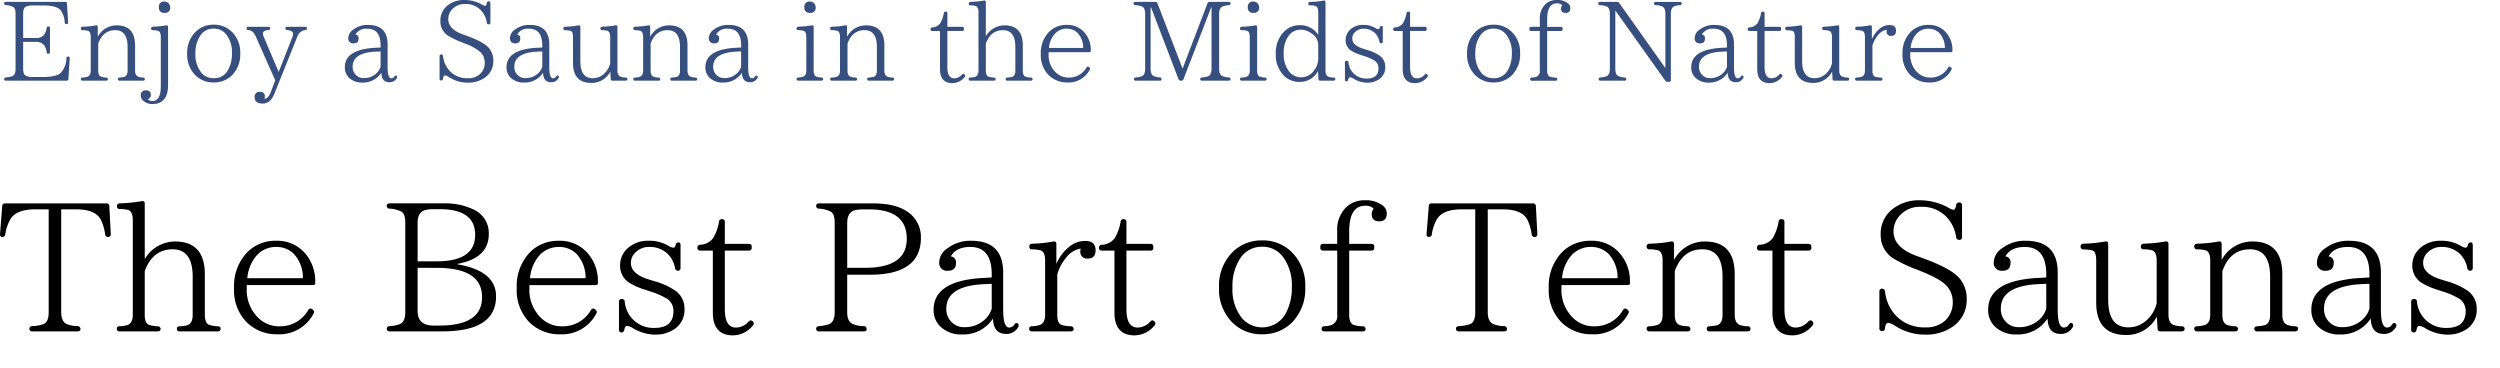
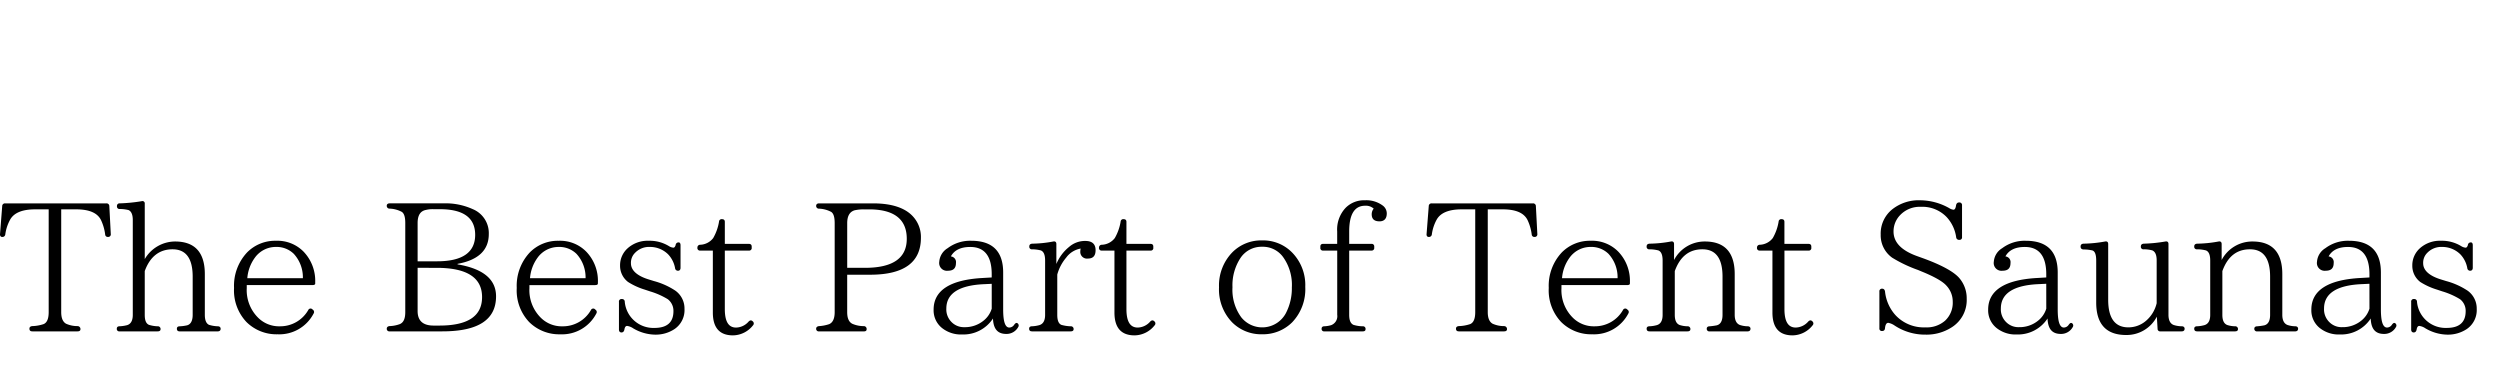
<svg xmlns="http://www.w3.org/2000/svg" width="537" height="79">
  <defs>
    <clipPath id="a">
      <path fill="none" stroke="#707070" d="M-5673-21887h537v79h-537z" data-name="長方形 11010" />
    </clipPath>
  </defs>
  <g clip-path="url(#a)" data-name="マスクグループ 2135" transform="translate(5673 21887)">
    <g data-name="グループ 36234">
-       <path fill="#374f7e" d="M-5658.331-21874.856a.355.355 0 0 0-.408.36 4.65 4.65 0 0 1-1.268 3.192c-.624.552-1.9.84-3.792.84h-2.116a2.76 2.76 0 0 1-1.632-.336c-.312-.192-.48-.7-.48-1.464v-5.736h2.544a2.24 2.24 0 0 1 2.04.792 3.5 3.5 0 0 1 .456 1.392q.036.36.36.36c.24 0 .36-.12.36-.384v-5.092c0-.264-.1-.384-.336-.384a.347.347 0 0 0-.384.36 3.3 3.3 0 0 1-.552 1.464 2.36 2.36 0 0 1-1.944.648h-2.544v-5.184c0-.84.192-1.344.552-1.536a3.5 3.5 0 0 1 1.56-.264h2.108c1.968 0 3.264.336 3.84 1.032a4.85 4.85 0 0 1 .864 2.616q.036.36.36.36a.343.343 0 0 0 .384-.384l-.26-4.028a.347.347 0 0 0-.384-.36h-12.72c-.24 0-.384.12-.384.312a.36.36 0 0 0 .36.384 3.7 3.7 0 0 1 1.632.432c.312.216.456.7.456 1.44v11.808c0 .84-.216 1.368-.672 1.56a5 5 0 0 1-1.416.288c-.216.024-.36.144-.36.336a.336.336 0 0 0 .384.36h13.008a.366.366 0 0 0 .408-.36l.288-4.44c.024-.24-.096-.384-.312-.384m16.44 4.848c0-.216-.144-.336-.384-.336a3.4 3.4 0 0 1-1.008-.168c-.456-.168-.7-.624-.7-1.344v-5.376c0-2.88-1.32-4.32-3.936-4.32a4.57 4.57 0 0 0-4.08 2.448v-2.112c0-.264-.144-.384-.408-.336a16.6 16.6 0 0 1-2.832.288c-.264.024-.384.144-.384.36a.333.333 0 0 0 .384.384 4.8 4.8 0 0 1 1.152.144c.384.144.576.576.576 1.344v7.176q0 1.152-.792 1.368a4.3 4.3 0 0 1-.936.144c-.264 0-.384.12-.384.312 0 .24.12.36.384.36h5.016c.24 0 .384-.1.384-.288a.353.353 0 0 0-.384-.384 3.5 3.5 0 0 1-1.032-.168c-.432-.168-.648-.6-.648-1.344v-5.784c.7-1.92 1.9-2.88 3.648-2.88 1.776 0 2.664 1.2 2.664 3.624v5.04c0 .792-.264 1.272-.792 1.392a9 9 0 0 1-.912.12c-.24 0-.384.12-.384.312a.336.336 0 0 0 .384.36h5.016c.244 0 .388-.12.388-.336m4.992-11.208c0-.264-.144-.384-.408-.336a18 18 0 0 1-2.856.288c-.264.024-.384.144-.384.36a.343.343 0 0 0 .384.384 4.8 4.8 0 0 1 1.128.144c.384.144.576.576.576 1.344v10.512c0 2.136-.6 3.216-1.8 3.216a1.21 1.21 0 0 1-.984-.408.856.856 0 0 0 .648-.888c0-.672-.336-.984-1.032-.984a1 1 0 0 0-1.128 1.152 1.52 1.52 0 0 0 .648 1.176 2.8 2.8 0 0 0 1.848.6c2.232 0 3.36-1.368 3.36-4.08Zm-.768-5.448a1.075 1.075 0 0 0-1.2 1.224 1.057 1.057 0 0 0 1.2 1.2 1.065 1.065 0 0 0 1.224-1.2 1.22 1.22 0 0 0-.36-.864 1.18 1.18 0 0 0-.864-.36m10.56 5.808a3.3 3.3 0 0 1 2.784 1.368 6.32 6.32 0 0 1 1.152 4.008 7.1 7.1 0 0 1-.792 3.408 3.32 3.32 0 0 1-3.144 1.872 3.3 3.3 0 0 1-2.76-1.344 6.17 6.17 0 0 1-1.152-3.96 6.57 6.57 0 0 1 1.056-3.864 3.34 3.34 0 0 1 2.856-1.488m0-.84a5.36 5.36 0 0 0-3.936 1.584 6.28 6.28 0 0 0-1.752 4.608 6.25 6.25 0 0 0 1.728 4.632 5.4 5.4 0 0 0 3.96 1.584 5.47 5.47 0 0 0 3.984-1.584 6.32 6.32 0 0 0 1.728-4.68 6.13 6.13 0 0 0-1.728-4.536 5.36 5.36 0 0 0-3.984-1.608m20.04.768c0-.192-.12-.312-.384-.312h-3.864c-.24 0-.384.1-.384.312a.38.38 0 0 0 .384.384c.84.072 1.272.36 1.272.864a1.8 1.8 0 0 1-.168.672l-2.928 7.464-3.192-7.512a2 2 0 0 1-.192-.72c0-.432.384-.7 1.176-.768.264-.024.384-.144.384-.336 0-.24-.12-.36-.384-.36h-4.32c-.264 0-.384.1-.384.312a.36.36 0 0 0 .36.384 1.6 1.6 0 0 1 .888.312 3.3 3.3 0 0 1 .84 1.3l4.08 9.168-.936 2.52c-.36.936-.816 1.44-1.368 1.464l.048-.216a.7.7 0 0 0 .024-.24.906.906 0 0 0-1.032-1.036 1.018 1.018 0 0 0-1.152 1.152q0 1.368 1.728 1.368c1.1 0 1.944-.7 2.5-2.088l4.964-12.36a2.07 2.07 0 0 1 1.68-1.344.347.347 0 0 0 .36-.388Zm15.816 8.256a3.24 3.24 0 0 1-1.08 1.584 3.87 3.87 0 0 1-2.52.864 2.28 2.28 0 0 1-1.7-.672 2.35 2.35 0 0 1-.7-1.8c0-1.968 1.656-3.072 4.992-3.216l1.008-.048Zm3.432 1.94c-.168-.12-.288-.048-.456.168a.8.8 0 0 1-.648.384c-.552 0-.816-.792-.816-2.4v-4.868c0-2.808-1.416-4.2-4.224-4.2a4.94 4.94 0 0 0-3.12.984 2.28 2.28 0 0 0-1.1 1.8 1.026 1.026 0 0 0 1.152 1.176c.72 0 1.056-.336 1.056-1.032a.755.755 0 0 0-.672-.864 2.66 2.66 0 0 1 2.564-1.248c1.872 0 2.832 1.2 2.832 3.6v.432l-1.224.068c-4.3.24-6.456 1.656-6.456 4.176a2.99 2.99 0 0 0 1.124 2.452 4 4 0 0 0 2.64.84 4.67 4.67 0 0 0 4.08-2.112c.052 1.392.628 2.044 1.756 2.044a1.75 1.75 0 0 0 1.584-.916.36.36 0 0 0-.072-.484m19.8-11.04a.318.318 0 0 0 .36-.36v-4.2a.343.343 0 0 0-.384-.384c-.24 0-.36.144-.408.384-.048.384-.168.576-.336.576a1.3 1.3 0 0 1-.576-.216 7.9 7.9 0 0 0-3.816-1.032 5.63 5.63 0 0 0-3.648 1.152 4.1 4.1 0 0 0-1.58 3.388 3.64 3.64 0 0 0 1.512 3.048 18 18 0 0 0 3.428 1.632l.456.192a9.8 9.8 0 0 1 3.264 1.848 3.08 3.08 0 0 1 .864 2.136 3.24 3.24 0 0 1-1.008 2.52 3.66 3.66 0 0 1-2.592.888 5.1 5.1 0 0 1-3.984-1.632 5.5 5.5 0 0 1-1.368-3.12c-.048-.24-.168-.36-.384-.36a.336.336 0 0 0-.36.384v4.848a.318.318 0 0 0 .36.36c.24 0 .36-.12.384-.384.048-.456.192-.7.432-.7a2.2 2.2 0 0 1 .84.36 7.3 7.3 0 0 0 4.08 1.2 6.13 6.13 0 0 0 3.456-.96 4.25 4.25 0 0 0 1.992-3.768 4.1 4.1 0 0 0-1.032-2.808c-.744-.816-2.352-1.7-4.9-2.616l-.6-.216c-2.084-.74-3.14-1.82-3.14-3.26a3.07 3.07 0 0 1 .84-2.136 3.56 3.56 0 0 1 2.76-1.124 4.45 4.45 0 0 1 3.432 1.368 4.93 4.93 0 0 1 1.248 2.664.377.377 0 0 0 .408.332Zm11.5 9.1a3.24 3.24 0 0 1-1.08 1.584 3.87 3.87 0 0 1-2.52.864 2.28 2.28 0 0 1-1.7-.672 2.35 2.35 0 0 1-.7-1.8c0-1.968 1.656-3.072 4.992-3.216l1.008-.048Zm3.428 1.94c-.168-.12-.288-.048-.456.168a.8.8 0 0 1-.648.384c-.552 0-.816-.792-.816-2.4v-4.868c0-2.808-1.416-4.2-4.224-4.2a4.94 4.94 0 0 0-3.12.984 2.28 2.28 0 0 0-1.1 1.8 1.026 1.026 0 0 0 1.148 1.176c.72 0 1.056-.336 1.056-1.032a.755.755 0 0 0-.672-.864 2.66 2.66 0 0 1 2.568-1.248c1.872 0 2.832 1.2 2.832 3.6v.432l-1.224.068c-4.3.24-6.456 1.656-6.456 4.176a2.99 2.99 0 0 0 1.128 2.448 4 4 0 0 0 2.64.84 4.67 4.67 0 0 0 4.08-2.112c.048 1.396.624 2.048 1.748 2.048a1.75 1.75 0 0 0 1.584-.912.36.36 0 0 0-.068-.488m14.856.72c0-.216-.144-.336-.384-.336a3.6 3.6 0 0 1-1.056-.168c-.456-.168-.7-.624-.7-1.344v-9.36c0-.264-.144-.384-.408-.336a19.5 19.5 0 0 1-2.856.288c-.264.024-.384.144-.384.36a.333.333 0 0 0 .384.384 4.2 4.2 0 0 1 1.128.144c.384.168.576.6.576 1.32v5.668a4.37 4.37 0 0 1-1.44 2.352 3.55 3.55 0 0 1-2.3.84c-1.776 0-2.664-1.224-2.664-3.648v-7.368c0-.264-.144-.384-.408-.336a17 17 0 0 1-2.856.288c-.264.024-.384.144-.384.384s.12.36.384.384a5.2 5.2 0 0 1 1.152.12c.36.1.528.552.528 1.344v5.544c0 2.856 1.32 4.3 3.96 4.3a4.5 4.5 0 0 0 4.056-2.428l.1 1.584a.336.336 0 0 0 .384.36h2.808c.236 0 .38-.12.38-.336Zm15 0c0-.216-.144-.336-.384-.336a3.4 3.4 0 0 1-1.008-.168c-.456-.168-.7-.624-.7-1.344v-5.372c0-2.88-1.32-4.32-3.936-4.32a4.57 4.57 0 0 0-4.08 2.448v-2.112c0-.264-.144-.384-.408-.336a16.6 16.6 0 0 1-2.832.288c-.264.024-.384.144-.384.36a.333.333 0 0 0 .384.384 4.8 4.8 0 0 1 1.152.144c.384.144.576.576.576 1.344v7.176q0 1.152-.792 1.368a4.3 4.3 0 0 1-.936.144c-.264 0-.384.12-.384.312 0 .24.12.36.384.36h5.016c.24 0 .384-.1.384-.288a.353.353 0 0 0-.384-.384 3.5 3.5 0 0 1-1.032-.168c-.432-.168-.648-.6-.648-1.344v-5.784c.7-1.92 1.9-2.88 3.648-2.88 1.776 0 2.664 1.2 2.664 3.624v5.04c0 .792-.264 1.272-.792 1.392a9 9 0 0 1-.912.12c-.24 0-.384.12-.384.312a.336.336 0 0 0 .384.36h5.016c.244 0 .388-.12.388-.336Zm9.428-2.66a3.24 3.24 0 0 1-1.08 1.584 3.87 3.87 0 0 1-2.52.864 2.28 2.28 0 0 1-1.7-.672 2.35 2.35 0 0 1-.7-1.8c0-1.968 1.656-3.072 4.992-3.216l1.008-.048Zm3.436 1.94c-.168-.12-.288-.048-.456.168a.8.8 0 0 1-.648.384c-.552 0-.816-.792-.816-2.4v-4.868c0-2.808-1.416-4.2-4.224-4.2a4.94 4.94 0 0 0-3.12.984 2.28 2.28 0 0 0-1.1 1.8 1.026 1.026 0 0 0 1.152 1.176c.72 0 1.056-.336 1.056-1.032a.755.755 0 0 0-.672-.864 2.66 2.66 0 0 1 2.568-1.248c1.872 0 2.832 1.2 2.832 3.6v.432l-1.228.068c-4.3.24-6.456 1.656-6.456 4.176a2.99 2.99 0 0 0 1.128 2.448 4 4 0 0 0 2.64.84 4.67 4.67 0 0 0 4.08-2.112c.048 1.396.628 2.048 1.752 2.048a1.75 1.75 0 0 0 1.584-.912.36.36 0 0 0-.072-.488m14.184.72c0-.216-.12-.336-.384-.336a4.2 4.2 0 0 1-1.1-.192c-.36-.168-.552-.6-.552-1.32v-9.36c0-.264-.144-.384-.408-.336a18 18 0 0 1-2.88.288c-.264.024-.384.144-.384.36a.333.333 0 0 0 .384.384 4.4 4.4 0 0 1 1.128.144c.384.144.576.576.576 1.344v7.176q0 1.152-.792 1.368a5 5 0 0 1-.912.144c-.264 0-.384.12-.384.312 0 .24.12.36.384.36h4.944c.26.004.38-.116.38-.332Zm-2.832-16.656a1.075 1.075 0 0 0-1.2 1.224 1.057 1.057 0 0 0 1.2 1.2 1.065 1.065 0 0 0 1.224-1.2 1.22 1.22 0 0 0-.36-.864 1.18 1.18 0 0 0-.864-.356Zm18.072 16.66c0-.216-.144-.336-.384-.336a3.4 3.4 0 0 1-1.008-.168c-.456-.168-.7-.624-.7-1.344v-5.376c0-2.88-1.32-4.32-3.936-4.32a4.57 4.57 0 0 0-4.08 2.448v-2.112c0-.264-.144-.384-.408-.336a16.6 16.6 0 0 1-2.832.288c-.264.024-.384.144-.384.36a.333.333 0 0 0 .384.384 4.8 4.8 0 0 1 1.152.144c.384.144.576.576.576 1.344v7.176q0 1.152-.792 1.368a4.3 4.3 0 0 1-.936.144c-.264 0-.384.12-.384.312 0 .24.12.36.384.36h5.016c.24 0 .384-.1.384-.288a.353.353 0 0 0-.384-.384 3.5 3.5 0 0 1-1.028-.168c-.432-.168-.648-.6-.648-1.344v-5.784c.7-1.92 1.9-2.88 3.648-2.88 1.776 0 2.664 1.2 2.664 3.624v5.04c0 .792-.264 1.272-.792 1.392a9 9 0 0 1-.912.12c-.24 0-.384.12-.384.312a.336.336 0 0 0 .384.36h5.016c.24 0 .384-.12.384-.336m15.14-.984c-.192-.192-.36-.168-.552.024a2.26 2.26 0 0 1-1.656.792c-1.008 0-1.488-.816-1.488-2.448v-7.728h3.168a.333.333 0 0 0 .384-.384v-.144c0-.24-.12-.36-.384-.36h-3.168v-2.9c0-.24-.12-.36-.384-.36a.34.34 0 0 0-.384.336 6.5 6.5 0 0 1-.768 2.16 2.26 2.26 0 0 1-1.728.888.36.36 0 0 0-.36.384.333.333 0 0 0 .384.384h1.656v8.184q0 3.024 2.664 3.024a3.42 3.42 0 0 0 2.64-1.32.355.355 0 0 0-.024-.532m14.6.984c0-.216-.144-.336-.384-.336a4.4 4.4 0 0 1-1.156-.188c-.36-.168-.552-.6-.552-1.32v-5.38c0-2.88-1.32-4.32-3.936-4.32a4.67 4.67 0 0 0-4.008 2.328v-7.32a.31.31 0 0 0-.408-.336 22 22 0 0 1-2.9.288.328.328 0 0 0-.36.36.333.333 0 0 0 .384.384 4.8 4.8 0 0 1 1.152.144c.36.168.552.6.552 1.32v12.528c0 .768-.264 1.224-.768 1.368a4.8 4.8 0 0 1-.984.144c-.24 0-.36.12-.36.312a.318.318 0 0 0 .36.36h5.04c.24 0 .384-.1.384-.288a.353.353 0 0 0-.384-.384 4.2 4.2 0 0 1-1.152-.192c-.384-.168-.552-.6-.552-1.32v-5.784c.7-1.92 1.944-2.88 3.672-2.88 1.776 0 2.664 1.2 2.664 3.624v5.04c0 .792-.264 1.272-.768 1.392a5.5 5.5 0 0 1-.936.12c-.264 0-.384.12-.384.312 0 .24.12.36.384.36h5.016c.236 0 .384-.12.384-.336m3.528-6.7a5.3 5.3 0 0 1 .984-2.688 3.4 3.4 0 0 1 2.784-1.44 3.24 3.24 0 0 1 2.376.912 4.6 4.6 0 0 1 1.2 3.216Zm8.976.48a5.57 5.57 0 0 0-1.536-3.984 4.84 4.84 0 0 0-3.648-1.44 5.2 5.2 0 0 0-3.82 1.54 6.44 6.44 0 0 0-1.728 4.7 6.08 6.08 0 0 0 1.628 4.492 5.63 5.63 0 0 0 4.132 1.632 5.1 5.1 0 0 0 4.752-2.736.365.365 0 0 0-.12-.528l-.048-.048a.33.33 0 0 0-.528.1 4.27 4.27 0 0 1-3.768 2.16 3.91 3.91 0 0 1-2.928-1.2 5.12 5.12 0 0 1-1.44-3.84v-.412h8.664c.264 0 .384-.072.384-.216Zm30.02 6.22q0-.324-.36-.36a4.1 4.1 0 0 1-1.464-.312c-.408-.216-.624-.744-.624-1.584v-11.712c0-.864.24-1.392.72-1.608a4.3 4.3 0 0 1 1.368-.312c.24-.024.36-.12.36-.312a.336.336 0 0 0-.36-.384h-4.152a.44.44 0 0 0-.432.288l-5.352 14.04-5.4-14.04a.42.42 0 0 0-.432-.288h-4.32c-.264 0-.384.12-.384.312a.347.347 0 0 0 .36.384 4.9 4.9 0 0 1 1.512.312c.408.216.624.768.624 1.632v11.712c0 .864-.216 1.392-.7 1.608a4 4 0 0 1-1.344.264c-.24.024-.36.144-.36.336 0 .24.12.36.384.36h5.16c.264 0 .384-.1.384-.288a.366.366 0 0 0-.36-.408 3.5 3.5 0 0 1-1.368-.312c-.408-.216-.624-.744-.624-1.56v-13.152h.1l5.9 15.432a.46.46 0 0 0 .432.288h.192a.42.42 0 0 0 .432-.288l5.952-15.456h.072v13.152c0 .888-.216 1.44-.7 1.632a5.2 5.2 0 0 1-1.368.264c-.216.024-.36.144-.36.336a.336.336 0 0 0 .384.36h5.76c.244 0 .368-.12.368-.336m7.752 0c0-.216-.12-.336-.384-.336a4.2 4.2 0 0 1-1.1-.192c-.36-.168-.552-.6-.552-1.32v-9.36c0-.264-.144-.384-.408-.336a18 18 0 0 1-2.88.288c-.264.024-.384.144-.384.36a.333.333 0 0 0 .384.384 4.4 4.4 0 0 1 1.128.144c.384.144.576.576.576 1.344v7.176q0 1.152-.792 1.368a5 5 0 0 1-.912.144c-.264 0-.384.12-.384.312 0 .24.12.36.384.36h4.944c.26 0 .38-.12.38-.336m-2.832-16.656a1.075 1.075 0 0 0-1.2 1.224 1.057 1.057 0 0 0 1.2 1.2 1.065 1.065 0 0 0 1.224-1.2 1.22 1.22 0 0 0-.36-.864 1.18 1.18 0 0 0-.864-.36m13.92 12.36a4.1 4.1 0 0 1-.84 2.352 3.37 3.37 0 0 1-2.832 1.56 3.22 3.22 0 0 1-2.616-1.3 6.1 6.1 0 0 1-1.128-3.84 6.25 6.25 0 0 1 .984-3.672 3.14 3.14 0 0 1 2.664-1.416 3.73 3.73 0 0 1 2.3.792 2.94 2.94 0 0 1 1.464 2.352Zm3.672 4.3c0-.216-.144-.336-.384-.336a3.8 3.8 0 0 1-1.08-.168q-.648-.252-.648-1.368v-14.64c0-.288-.144-.408-.408-.36a18.6 18.6 0 0 1-2.9.288.347.347 0 0 0-.384.36.343.343 0 0 0 .384.384 3.8 3.8 0 0 1 1.2.144c.36.168.552.6.552 1.344v4.848a4.63 4.63 0 0 0-3.984-2.088 4.74 4.74 0 0 0-3.408 1.44 6.38 6.38 0 0 0-1.728 4.7 6.36 6.36 0 0 0 1.68 4.656 4.63 4.63 0 0 0 3.428 1.392 4.38 4.38 0 0 0 3.96-2.328l.1 1.7a.336.336 0 0 0 .384.36h2.856c.236.004.38-.116.38-.332Zm9.864-7.684c.216 0 .336-.144.336-.384v-2.976c0-.264-.1-.384-.24-.384a.38.38 0 0 0-.408.36c-.072.216-.168.336-.288.336a1.25 1.25 0 0 1-.576-.192 4.86 4.86 0 0 0-2.688-.72 3.95 3.95 0 0 0-2.808 1.008 3.02 3.02 0 0 0-.984 2.256 2.68 2.68 0 0 0 1.056 2.184 9 9 0 0 0 2.208 1.008l.72.24a9.8 9.8 0 0 1 2.328 1.032 1.93 1.93 0 0 1 .744 1.588c0 1.464-.84 2.208-2.5 2.208a3.84 3.84 0 0 1-2.928-1.2 3.86 3.86 0 0 1-1.008-2.256.347.347 0 0 0-.384-.36.333.333 0 0 0-.384.384v3.644c0 .24.12.384.336.384s.336-.144.384-.384c.048-.312.168-.48.36-.48a1.9 1.9 0 0 1 .792.312 5.85 5.85 0 0 0 2.88.84 4.5 4.5 0 0 0 2.568-.72 3.03 3.03 0 0 0 1.344-2.688 2.89 2.89 0 0 0-1.2-2.4 9.7 9.7 0 0 0-2.832-1.272l-.624-.192c-1.608-.48-2.424-1.224-2.424-2.16a1.83 1.83 0 0 1 .552-1.392 2.55 2.55 0 0 1 1.944-.768 3.4 3.4 0 0 1 2.424.984 3.56 3.56 0 0 1 .912 1.824.37.37 0 0 0 .388.336m9.888 6.7c-.192-.192-.36-.168-.552.024a2.26 2.26 0 0 1-1.656.792c-1.008 0-1.488-.816-1.488-2.448v-7.732h3.168a.333.333 0 0 0 .384-.384v-.144c0-.24-.12-.36-.384-.36h-3.168v-2.9c0-.24-.12-.36-.384-.36a.34.34 0 0 0-.384.336 6.5 6.5 0 0 1-.768 2.16 2.26 2.26 0 0 1-1.728.888.36.36 0 0 0-.36.384.333.333 0 0 0 .384.384h1.656v8.184q0 3.024 2.664 3.024a3.42 3.42 0 0 0 2.64-1.32.355.355 0 0 0-.024-.532Zm14.232-9.864a3.3 3.3 0 0 1 2.784 1.368 6.32 6.32 0 0 1 1.152 4.008 7.1 7.1 0 0 1-.792 3.408 3.32 3.32 0 0 1-3.144 1.868 3.3 3.3 0 0 1-2.76-1.344 6.17 6.17 0 0 1-1.152-3.96 6.57 6.57 0 0 1 1.056-3.864 3.34 3.34 0 0 1 2.856-1.488Zm0-.84a5.36 5.36 0 0 0-3.936 1.584 6.28 6.28 0 0 0-1.752 4.608 6.25 6.25 0 0 0 1.728 4.628 5.4 5.4 0 0 0 3.96 1.584 5.47 5.47 0 0 0 3.98-1.584 6.32 6.32 0 0 0 1.728-4.68 6.13 6.13 0 0 0-1.728-4.536 5.36 5.36 0 0 0-3.98-1.608Zm8.088.456c-.264 0-.384.12-.384.36v.144a.333.333 0 0 0 .384.384h1.848v8.5a1.26 1.26 0 0 1-.816 1.368 3.8 3.8 0 0 1-.888.144c-.24 0-.36.12-.36.312a.318.318 0 0 0 .36.36h5.088q.36 0 .36-.288a.336.336 0 0 0-.36-.384 4.4 4.4 0 0 1-1.248-.192c-.384-.192-.552-.624-.552-1.32v-8.5h2.928a.343.343 0 0 0 .384-.384v-.144a.336.336 0 0 0-.384-.36h-2.928v-1.636c0-2.256.7-3.408 2.112-3.408a1.56 1.56 0 0 1 1.128.384 1.17 1.17 0 0 0-.264.744c0 .624.336.936 1.032.936.624 0 .96-.36.96-1.056a1.3 1.3 0 0 0-.5-1.008 3.63 3.63 0 0 0-2.4-.72 3.42 3.42 0 0 0-2.52.984 4.18 4.18 0 0 0-1.128 3.144v1.632Zm32.328-5.016c0-.216-.12-.336-.36-.336h-5.208c-.264 0-.384.12-.384.312 0 .24.12.36.384.384a3.7 3.7 0 0 1 1.44.312c.408.216.624.72.624 1.536v11.564h-.072l-9.84-13.872a.52.52 0 0 0-.456-.24h-3.672c-.264 0-.384.12-.384.312a.347.347 0 0 0 .36.384 4.9 4.9 0 0 1 1.512.312c.408.216.624.768.624 1.632v11.712c0 .864-.216 1.392-.7 1.608a4 4 0 0 1-1.344.264c-.24.024-.36.144-.36.336 0 .24.12.36.384.36h5.16c.264 0 .384-.1.384-.288a.366.366 0 0 0-.36-.408 3.5 3.5 0 0 1-1.368-.312c-.408-.216-.624-.744-.624-1.56v-12.408h.072l10.66 14.976a.49.49 0 0 0 .456.24h.36a.333.333 0 0 0 .384-.384v-14.232c0-.84.24-1.368.7-1.584a4 4 0 0 1 1.272-.264q.356-.036.356-.36Zm9.72 13.584a3.24 3.24 0 0 1-1.08 1.584 3.87 3.87 0 0 1-2.52.864 2.28 2.28 0 0 1-1.7-.672 2.35 2.35 0 0 1-.7-1.8c0-1.968 1.656-3.072 4.992-3.216l1.008-.048Zm3.432 1.936c-.168-.12-.288-.048-.456.168a.8.8 0 0 1-.648.384c-.552 0-.816-.792-.816-2.4v-4.868c0-2.808-1.416-4.2-4.224-4.2a4.94 4.94 0 0 0-3.12.984 2.28 2.28 0 0 0-1.1 1.8 1.026 1.026 0 0 0 1.152 1.176c.72 0 1.056-.336 1.056-1.032a.755.755 0 0 0-.672-.864 2.66 2.66 0 0 1 2.568-1.248c1.872 0 2.832 1.2 2.832 3.6v.432l-1.224.072c-4.3.24-6.456 1.656-6.456 4.176a2.99 2.99 0 0 0 1.12 2.448 4 4 0 0 0 2.64.84 4.67 4.67 0 0 0 4.08-2.112c.048 1.392.624 2.04 1.752 2.04a1.75 1.75 0 0 0 1.584-.912.36.36 0 0 0-.068-.484m8.352-.264c-.192-.192-.36-.168-.552.024a2.26 2.26 0 0 1-1.656.792c-1.008 0-1.488-.816-1.488-2.448v-7.724h3.168a.333.333 0 0 0 .384-.384v-.144c0-.24-.12-.36-.384-.36h-3.168v-2.9c0-.24-.12-.36-.384-.36a.34.34 0 0 0-.384.336 6.5 6.5 0 0 1-.768 2.16 2.26 2.26 0 0 1-1.728.888.36.36 0 0 0-.36.384.333.333 0 0 0 .384.384h1.656v8.184q0 3.024 2.664 3.024a3.42 3.42 0 0 0 2.64-1.32.355.355 0 0 0-.024-.532Zm14.472.984c0-.216-.144-.336-.384-.336a3.6 3.6 0 0 1-1.056-.168c-.456-.168-.7-.624-.7-1.344v-9.36c0-.264-.144-.384-.408-.336a19.5 19.5 0 0 1-2.856.288c-.264.024-.384.144-.384.36a.333.333 0 0 0 .384.384 4.2 4.2 0 0 1 1.128.144c.384.168.576.6.576 1.32v5.668a4.37 4.37 0 0 1-1.44 2.352 3.55 3.55 0 0 1-2.3.84c-1.776 0-2.664-1.224-2.664-3.648v-7.368c0-.264-.144-.384-.408-.336a17 17 0 0 1-2.856.288c-.264.024-.384.144-.384.384s.12.36.384.384a5.2 5.2 0 0 1 1.152.12c.36.1.528.552.528 1.344v5.544c0 2.856 1.32 4.3 3.96 4.3a4.5 4.5 0 0 0 4.056-2.424l.1 1.584a.336.336 0 0 0 .384.36h2.808c.236-.004.38-.124.38-.34Zm4.872-11.208c0-.264-.144-.384-.408-.336a16 16 0 0 1-2.784.288c-.264.024-.384.144-.384.36a.333.333 0 0 0 .384.384 4.8 4.8 0 0 1 1.128.144c.384.144.576.576.576 1.344v7.176q0 1.152-.792 1.368a4.3 4.3 0 0 1-.936.144c-.264 0-.384.12-.384.312 0 .24.12.36.384.36h5.112c.24 0 .384-.1.384-.288a.353.353 0 0 0-.384-.384 4.9 4.9 0 0 1-1.248-.192c-.36-.168-.528-.6-.528-1.32v-5.324a5.8 5.8 0 0 1 1.176-2.232 3.02 3.02 0 0 1 1.92-1.2 1.3 1.3 0 0 0-.048.336.884.884 0 0 0 1.008.984c.672 0 1.008-.36 1.008-1.1q0-1.224-1.368-1.224a3.2 3.2 0 0 0-2.136.792 5.7 5.7 0 0 0-1.68 2.256Zm8.328 4.512a5.3 5.3 0 0 1 .988-2.684 3.4 3.4 0 0 1 2.784-1.44 3.24 3.24 0 0 1 2.376.912 4.6 4.6 0 0 1 1.2 3.216Zm8.976.48a5.57 5.57 0 0 0-1.536-3.984 4.84 4.84 0 0 0-3.648-1.44 5.2 5.2 0 0 0-3.816 1.536 6.44 6.44 0 0 0-1.728 4.7 6.08 6.08 0 0 0 1.632 4.488 5.63 5.63 0 0 0 4.128 1.64 5.1 5.1 0 0 0 4.752-2.736.365.365 0 0 0-.12-.528l-.048-.048a.33.33 0 0 0-.528.1 4.27 4.27 0 0 1-3.768 2.16 3.91 3.91 0 0 1-2.928-1.2 5.12 5.12 0 0 1-1.44-3.84v-.412h8.66c.264 0 .384-.072.384-.216Z" data-name="パス 25792" />
      <path d="M-5649.517-21842.732a.584.584 0 0 0-.624-.585h-21.766a.584.584 0 0 0-.62.585l-.468 6.006c-.039.39.156.624.468.624a.61.61 0 0 0 .663-.546 9 9 0 0 1 1.057-3.198c.815-1.443 2.609-2.186 5.339-2.186h2.925v22.076c0 1.4-.351 2.262-1.092 2.574a8.4 8.4 0 0 1-2.418.429c-.429.039-.624.234-.624.546 0 .39.195.585.624.585h9.711c.39 0 .624-.156.624-.468a.625.625 0 0 0-.624-.663 6 6 0 0 1-2.457-.507c-.7-.39-1.053-1.209-1.053-2.5v-22.072h3.2c2.847 0 4.641.78 5.382 2.379a10.3 10.3 0 0 1 .858 3 .555.555 0 0 0 .624.546.546.546 0 0 0 .585-.624Zm23.91 26.364c0-.351-.234-.546-.624-.546a7.1 7.1 0 0 1-1.872-.312c-.585-.273-.9-.975-.9-2.145v-8.736c0-4.68-2.145-7.02-6.4-7.02a7.58 7.58 0 0 0-6.504 3.783v-11.895a.5.5 0 0 0-.663-.546 35 35 0 0 1-4.719.468.533.533 0 0 0-.585.585.542.542 0 0 0 .624.624 7.8 7.8 0 0 1 1.872.234c.585.273.9.975.9 2.145v20.358c0 1.248-.429 1.989-1.248 2.223a7.8 7.8 0 0 1-1.6.234c-.39 0-.585.195-.585.507a.517.517 0 0 0 .585.585h8.19c.39 0 .624-.156.624-.468a.574.574 0 0 0-.624-.624 6.9 6.9 0 0 1-1.872-.312c-.624-.273-.9-.975-.9-2.145v-9.4c1.131-3.12 3.159-4.68 5.967-4.68 2.886 0 4.329 1.95 4.329 5.889v8.19c0 1.287-.429 2.067-1.248 2.262a9 9 0 0 1-1.521.2c-.429 0-.624.195-.624.507 0 .39.195.585.624.585h8.151c.386-.004.623-.199.623-.55m5.73-10.881a8.6 8.6 0 0 1 1.6-4.368 5.53 5.53 0 0 1 4.524-2.34 5.26 5.26 0 0 1 3.861 1.482 7.46 7.46 0 0 1 1.95 5.226Zm14.586.78a9.04 9.04 0 0 0-2.5-6.474 7.87 7.87 0 0 0-5.928-2.34 8.44 8.44 0 0 0-6.2 2.5 10.47 10.47 0 0 0-2.808 7.644 9.87 9.87 0 0 0 2.652 7.293 9.14 9.14 0 0 0 6.708 2.652 8.29 8.29 0 0 0 7.722-4.446.594.594 0 0 0-.195-.858l-.078-.078a.537.537 0 0 0-.858.156 6.93 6.93 0 0 1-6.123 3.51 6.36 6.36 0 0 1-4.758-1.95 8.32 8.32 0 0 1-2.34-6.24v-.663h14.082c.429 0 .624-.117.624-.351Zm26.091-3c6.513 0 9.75 2.106 9.75 6.279 0 4.095-3.042 6.123-9.165 6.123h-1.248c-2.262 0-3.432-1.014-3.432-3.12v-9.285Zm-4.095-9.633c0-1.638.585-2.574 1.794-2.808a6 6 0 0 1 1.638-.156h1.326q7.6 0 7.605 5.5c0 3.783-2.73 5.694-8.19 5.694h-4.173Zm8.58 8.775c4.485-.819 6.708-2.964 6.708-6.4a5.56 5.56 0 0 0-3.432-5.343 14.1 14.1 0 0 0-6.357-1.248h-11.505c-.39 0-.624.195-.624.507a.584.584 0 0 0 .585.624 6 6 0 0 1 2.652.7c.507.351.741 1.131.741 2.379v19.152c0 1.365-.351 2.223-1.17 2.574a7 7 0 0 1-2.223.429c-.351.039-.585.234-.585.546a.546.546 0 0 0 .624.585h11.31c7.722 0 11.544-2.5 11.544-7.527 0-3.627-2.73-5.928-8.268-6.864Zm15.561 3.081a8.6 8.6 0 0 1 1.6-4.368 5.53 5.53 0 0 1 4.524-2.34 5.26 5.26 0 0 1 3.861 1.482 7.46 7.46 0 0 1 1.95 5.226Zm14.586.78a9.04 9.04 0 0 0-2.5-6.474 7.87 7.87 0 0 0-5.928-2.34 8.44 8.44 0 0 0-6.2 2.5 10.47 10.47 0 0 0-2.808 7.644 9.87 9.87 0 0 0 2.652 7.293 9.14 9.14 0 0 0 6.708 2.652 8.29 8.29 0 0 0 7.722-4.446.594.594 0 0 0-.2-.858l-.078-.078a.537.537 0 0 0-.858.156 6.93 6.93 0 0 1-6.123 3.51 6.36 6.36 0 0 1-4.758-1.95 8.32 8.32 0 0 1-2.34-6.24v-.663h14.079c.429 0 .624-.117.624-.351Zm17.2-2.379c.351 0 .546-.234.546-.624v-4.839c0-.429-.156-.624-.39-.624a.616.616 0 0 0-.663.585c-.117.351-.273.546-.468.546a2.03 2.03 0 0 1-.936-.312 7.9 7.9 0 0 0-4.368-1.17 6.42 6.42 0 0 0-4.563 1.638 4.9 4.9 0 0 0-1.6 3.666 4.36 4.36 0 0 0 1.716 3.547 14.5 14.5 0 0 0 3.587 1.64l1.17.39a16 16 0 0 1 3.783 1.677 3.14 3.14 0 0 1 1.209 2.574c0 2.379-1.365 3.588-4.056 3.588a6.167 6.167 0 0 1-6.4-5.616.563.563 0 0 0-.624-.585.542.542 0 0 0-.624.624v5.928c0 .39.2.624.546.624s.546-.234.624-.624c.078-.507.273-.78.585-.78a3.06 3.06 0 0 1 1.287.507 9.5 9.5 0 0 0 4.68 1.365 7.3 7.3 0 0 0 4.173-1.17 4.92 4.92 0 0 0 2.184-4.368 4.7 4.7 0 0 0-1.95-3.9 15.7 15.7 0 0 0-4.6-2.067l-1.014-.312c-2.613-.78-3.939-1.989-3.939-3.51a2.97 2.97 0 0 1 .9-2.262 4.14 4.14 0 0 1 3.159-1.248 5.5 5.5 0 0 1 3.939 1.6 5.78 5.78 0 0 1 1.482 2.964.6.6 0 0 0 .624.545Zm16.068 10.881c-.312-.312-.585-.273-.9.039a3.67 3.67 0 0 1-2.691 1.287c-1.638 0-2.418-1.326-2.418-3.978v-12.561h5.148a.542.542 0 0 0 .624-.624v-.231c0-.39-.2-.585-.624-.585h-5.146v-4.722c0-.39-.2-.585-.624-.585a.553.553 0 0 0-.624.546 10.5 10.5 0 0 1-1.248 3.51 3.68 3.68 0 0 1-2.808 1.443.583.583 0 0 0-.585.624.542.542 0 0 0 .624.624h2.691v13.3q0 4.914 4.329 4.914a5.56 5.56 0 0 0 4.29-2.145.577.577 0 0 0-.039-.859Zm20.28-21.1c0-1.56.546-2.457 1.6-2.769a9 9 0 0 1 1.872-.195h1.209c5.382 0 8.112 2.106 8.112 6.318 0 4.173-3 6.24-9.009 6.24h-3.783Zm-6.669-3.7a.574.574 0 0 0 .585.585 6 6 0 0 1 2.652.7c.507.351.741 1.131.741 2.418v19.11q0 2.047-1.17 2.574a8.5 8.5 0 0 1-2.184.429c-.39.039-.624.234-.624.546a.546.546 0 0 0 .624.585h9.633q.585 0 .585-.468a.6.6 0 0 0-.585-.663 6.2 6.2 0 0 1-2.5-.507c-.741-.39-1.092-1.209-1.092-2.5v-8.035h4.917c7.293 0 10.92-2.652 10.92-7.956a6.5 6.5 0 0 0-1.677-4.524c-1.677-1.872-4.563-2.847-8.619-2.847h-11.583c-.39 0-.624.195-.624.546Zm37.712 22.067a5.26 5.26 0 0 1-1.755 2.574 6.3 6.3 0 0 1-4.1 1.4 3.7 3.7 0 0 1-2.769-1.092 3.82 3.82 0 0 1-1.126-2.917c0-3.2 2.691-4.992 8.112-5.226l1.638-.078Zm5.577 3.159c-.273-.2-.468-.078-.741.273a1.29 1.29 0 0 1-1.053.624c-.9 0-1.326-1.287-1.326-3.9v-7.917c0-4.563-2.3-6.825-6.864-6.825a8.03 8.03 0 0 0-5.07 1.6 3.7 3.7 0 0 0-1.794 2.925 1.667 1.667 0 0 0 1.872 1.911c1.17 0 1.716-.546 1.716-1.677a1.227 1.227 0 0 0-1.092-1.4c.741-1.365 2.145-2.028 4.173-2.028 3.042 0 4.6 1.95 4.6 5.85v.7l-1.989.117c-6.981.39-10.491 2.691-10.491 6.786a4.85 4.85 0 0 0 1.833 3.978 6.5 6.5 0 0 0 4.29 1.365 7.59 7.59 0 0 0 6.63-3.432c.078 2.262 1.014 3.315 2.847 3.315a2.85 2.85 0 0 0 2.574-1.482.59.59 0 0 0-.115-.783m8.307-17.043c0-.429-.234-.624-.663-.546a25.6 25.6 0 0 1-4.524.468c-.429.039-.624.234-.624.585a.542.542 0 0 0 .624.624 7.8 7.8 0 0 1 1.833.234c.624.234.936.936.936 2.184v11.661q0 1.872-1.287 2.223a7 7 0 0 1-1.521.234c-.429 0-.624.195-.624.507 0 .39.2.585.624.585h8.307c.39 0 .624-.156.624-.468a.574.574 0 0 0-.624-.624 8 8 0 0 1-2.028-.312c-.585-.273-.858-.975-.858-2.145v-8.661a9.5 9.5 0 0 1 1.911-3.627 4.9 4.9 0 0 1 3.12-1.95 2 2 0 0 0-.078.546 1.436 1.436 0 0 0 1.638 1.6c1.092 0 1.638-.585 1.638-1.794q0-1.989-2.223-1.989a5.2 5.2 0 0 0-3.471 1.287 9.25 9.25 0 0 0-2.73 3.666Zm21.06 16.614c-.312-.312-.585-.273-.9.039a3.67 3.67 0 0 1-2.691 1.287c-1.638 0-2.418-1.326-2.418-3.978v-12.558h5.148a.542.542 0 0 0 .624-.624v-.231c0-.39-.2-.585-.624-.585h-5.148v-4.722c0-.39-.2-.585-.624-.585a.553.553 0 0 0-.624.546 10.5 10.5 0 0 1-1.248 3.51 3.68 3.68 0 0 1-2.808 1.443.583.583 0 0 0-.585.624.542.542 0 0 0 .624.624h2.691v13.3q0 4.914 4.329 4.914a5.56 5.56 0 0 0 4.29-2.145.577.577 0 0 0-.036-.859m23.126-16.029a5.37 5.37 0 0 1 4.524 2.223 10.27 10.27 0 0 1 1.872 6.513 11.5 11.5 0 0 1-1.287 5.538 5.76 5.76 0 0 1-9.594.858 10.03 10.03 0 0 1-1.872-6.435 10.68 10.68 0 0 1 1.716-6.279 5.42 5.42 0 0 1 4.641-2.418m0-1.365a8.7 8.7 0 0 0-6.4 2.574 10.2 10.2 0 0 0-2.847 7.488 10.15 10.15 0 0 0 2.808 7.527 8.8 8.8 0 0 0 6.435 2.574 8.88 8.88 0 0 0 6.474-2.574 10.28 10.28 0 0 0 2.808-7.6 9.97 9.97 0 0 0-2.808-7.371 8.7 8.7 0 0 0-6.47-2.618m13.143.741c-.429 0-.624.195-.624.585v.234a.542.542 0 0 0 .624.624h3v13.806a2.05 2.05 0 0 1-1.326 2.223 6.2 6.2 0 0 1-1.443.234c-.39 0-.585.195-.585.507a.517.517 0 0 0 .585.585h8.268q.585 0 .585-.468a.546.546 0 0 0-.585-.624 7.1 7.1 0 0 1-2.028-.312c-.624-.312-.9-1.014-.9-2.145v-13.806h4.758a.557.557 0 0 0 .624-.624v-.231a.546.546 0 0 0-.624-.585h-4.758v-2.655c0-3.666 1.131-5.538 3.432-5.538a2.53 2.53 0 0 1 1.833.624 1.9 1.9 0 0 0-.429 1.209c0 1.014.546 1.521 1.677 1.521 1.014 0 1.56-.585 1.56-1.716a2.1 2.1 0 0 0-.819-1.638 5.9 5.9 0 0 0-3.9-1.17 5.55 5.55 0 0 0-4.1 1.6 6.78 6.78 0 0 0-1.833 5.109v2.652Zm45.67-8.112a.585.585 0 0 0-.624-.585h-21.762a.584.584 0 0 0-.624.585l-.468 6.006c-.039.39.156.624.468.624a.61.61 0 0 0 .663-.546 9 9 0 0 1 1.053-3.2c.819-1.443 2.613-2.184 5.343-2.184h2.925v22.076c0 1.4-.351 2.262-1.092 2.574a8.4 8.4 0 0 1-2.418.429c-.429.039-.624.234-.624.546 0 .39.2.585.624.585h9.711c.39 0 .624-.156.624-.468a.625.625 0 0 0-.624-.663 6 6 0 0 1-2.457-.507c-.7-.39-1.053-1.209-1.053-2.5v-22.072h3.2c2.847 0 4.641.78 5.382 2.379a10.3 10.3 0 0 1 .858 3 .555.555 0 0 0 .624.546.546.546 0 0 0 .585-.624Zm5.616 15.483a8.6 8.6 0 0 1 1.6-4.368 5.53 5.53 0 0 1 4.524-2.34 5.26 5.26 0 0 1 3.861 1.482 7.46 7.46 0 0 1 1.95 5.226Zm14.586.78a9.04 9.04 0 0 0-2.5-6.474 7.87 7.87 0 0 0-5.928-2.34 8.44 8.44 0 0 0-6.2 2.5 10.47 10.47 0 0 0-2.808 7.644 9.87 9.87 0 0 0 2.652 7.293 9.14 9.14 0 0 0 6.708 2.652 8.29 8.29 0 0 0 7.722-4.446.594.594 0 0 0-.195-.858l-.078-.078a.537.537 0 0 0-.858.156 6.93 6.93 0 0 1-6.123 3.51 6.36 6.36 0 0 1-4.758-1.95 8.32 8.32 0 0 1-2.34-6.24v-.663h14.079c.429 0 .624-.117.624-.351Zm25.9 10.1c0-.351-.234-.546-.624-.546a5.5 5.5 0 0 1-1.638-.273c-.741-.273-1.131-1.014-1.131-2.184v-8.735c0-4.68-2.145-7.02-6.4-7.02a7.42 7.42 0 0 0-6.63 3.978v-3.432c0-.429-.234-.624-.663-.546a27 27 0 0 1-4.6.468c-.429.039-.624.234-.624.585a.542.542 0 0 0 .624.624 7.8 7.8 0 0 1 1.872.234c.624.234.936.936.936 2.184v11.661q0 1.872-1.287 2.223a7 7 0 0 1-1.521.234c-.429 0-.624.195-.624.507 0 .39.2.585.624.585h8.151c.39 0 .624-.156.624-.468a.574.574 0 0 0-.624-.624 5.8 5.8 0 0 1-1.677-.273c-.7-.273-1.053-.975-1.053-2.184v-9.4c1.131-3.12 3.081-4.68 5.928-4.68 2.886 0 4.329 1.95 4.329 5.889v8.19c0 1.287-.429 2.067-1.287 2.262a14 14 0 0 1-1.482.2c-.39 0-.624.195-.624.507a.546.546 0 0 0 .624.585h8.151c.388-.004.622-.199.622-.55Zm13.3-1.6c-.312-.312-.585-.273-.9.039a3.67 3.67 0 0 1-2.691 1.287c-1.638 0-2.418-1.326-2.418-3.978v-12.556h5.148a.542.542 0 0 0 .624-.624v-.231c0-.39-.2-.585-.624-.585h-5.154v-4.722c0-.39-.2-.585-.624-.585a.553.553 0 0 0-.624.546 10.5 10.5 0 0 1-1.248 3.51 3.68 3.68 0 0 1-2.808 1.443.583.583 0 0 0-.585.624.542.542 0 0 0 .624.624h2.691v13.3q0 4.914 4.329 4.914a5.56 5.56 0 0 0 4.29-2.145.577.577 0 0 0-.035-.859Zm31.551-17.511a.517.517 0 0 0 .585-.585v-6.823a.557.557 0 0 0-.624-.624c-.39 0-.585.234-.663.624-.078.624-.273.936-.546.936a2.15 2.15 0 0 1-.936-.351 12.8 12.8 0 0 0-6.2-1.677 9.14 9.14 0 0 0-5.928 1.872 6.66 6.66 0 0 0-2.574 5.5 5.9 5.9 0 0 0 2.457 4.953 29 29 0 0 0 5.577 2.652l.741.312c2.691 1.092 4.485 2.106 5.3 3a5 5 0 0 1 1.4 3.471 5.26 5.26 0 0 1-1.638 4.095 5.94 5.94 0 0 1-4.212 1.443 8.3 8.3 0 0 1-6.474-2.652 8.95 8.95 0 0 1-2.223-5.07c-.078-.39-.273-.585-.624-.585a.546.546 0 0 0-.585.624v7.878a.517.517 0 0 0 .585.585c.39 0 .585-.195.624-.624.078-.741.312-1.131.7-1.131a3.55 3.55 0 0 1 1.365.585 11.87 11.87 0 0 0 6.63 1.95 9.97 9.97 0 0 0 5.616-1.56 6.91 6.91 0 0 0 3.237-6.123 6.67 6.67 0 0 0-1.677-4.563c-1.209-1.326-3.822-2.769-7.956-4.251l-.975-.351c-3.393-1.209-5.109-2.964-5.109-5.3a5 5 0 0 1 1.365-3.471 5.79 5.79 0 0 1 4.485-1.833 7.23 7.23 0 0 1 5.577 2.223 8 8 0 0 1 2.028 4.329.61.61 0 0 0 .667.544Zm18.681 14.781a5.26 5.26 0 0 1-1.755 2.574 6.3 6.3 0 0 1-4.1 1.4 3.7 3.7 0 0 1-2.769-1.092 3.82 3.82 0 0 1-1.131-2.925c0-3.2 2.691-4.992 8.112-5.226l1.638-.078Zm5.577 3.159c-.273-.2-.468-.078-.741.273a1.29 1.29 0 0 1-1.053.624c-.9 0-1.326-1.287-1.326-3.9v-7.915c0-4.563-2.3-6.825-6.864-6.825a8.03 8.03 0 0 0-5.07 1.6 3.7 3.7 0 0 0-1.794 2.925 1.667 1.667 0 0 0 1.872 1.911c1.17 0 1.716-.546 1.716-1.677a1.227 1.227 0 0 0-1.092-1.4c.741-1.365 2.145-2.028 4.173-2.028 3.042 0 4.6 1.95 4.6 5.85v.7l-1.989.117c-6.981.39-10.491 2.691-10.491 6.786a4.85 4.85 0 0 0 1.833 3.978 6.5 6.5 0 0 0 4.29 1.365 7.59 7.59 0 0 0 6.63-3.432c.078 2.262 1.014 3.315 2.847 3.315a2.85 2.85 0 0 0 2.574-1.482.59.59 0 0 0-.12-.783Zm24.141 1.17c0-.351-.234-.546-.624-.546a5.8 5.8 0 0 1-1.716-.273c-.741-.273-1.131-1.014-1.131-2.184v-15.208c0-.429-.234-.624-.663-.546a32 32 0 0 1-4.641.468c-.429.039-.624.234-.624.585a.542.542 0 0 0 .624.624 6.9 6.9 0 0 1 1.833.234c.624.273.936.975.936 2.145v9.2a7.1 7.1 0 0 1-2.34 3.822 5.77 5.77 0 0 1-3.744 1.365c-2.886 0-4.329-1.989-4.329-5.928v-11.969c0-.429-.234-.624-.663-.546a28 28 0 0 1-4.641.468c-.429.039-.624.234-.624.624s.2.585.624.624a8.4 8.4 0 0 1 1.872.195c.585.156.858.9.858 2.184v9.009c0 4.641 2.145 6.981 6.435 6.981a7.31 7.31 0 0 0 6.591-3.939l.156 2.574a.546.546 0 0 0 .624.585h4.563c.385 0 .619-.195.619-.546Zm24.375 0c0-.351-.234-.546-.624-.546a5.5 5.5 0 0 1-1.638-.273c-.741-.273-1.131-1.014-1.131-2.184v-8.734c0-4.68-2.145-7.02-6.4-7.02a7.42 7.42 0 0 0-6.63 3.978v-3.432c0-.429-.234-.624-.663-.546a27 27 0 0 1-4.6.468c-.429.039-.624.234-.624.585a.542.542 0 0 0 .624.624 7.8 7.8 0 0 1 1.872.234c.624.234.936.936.936 2.184v11.661q0 1.872-1.287 2.223a7 7 0 0 1-1.521.234c-.429 0-.624.195-.624.507 0 .39.2.585.624.585h8.146c.39 0 .624-.156.624-.468a.574.574 0 0 0-.624-.624 5.8 5.8 0 0 1-1.677-.273c-.7-.273-1.053-.975-1.053-2.184v-9.4c1.131-3.12 3.081-4.68 5.928-4.68 2.886 0 4.329 1.95 4.329 5.889v8.19c0 1.287-.429 2.067-1.287 2.262a14 14 0 0 1-1.482.2c-.39 0-.624.195-.624.507a.546.546 0 0 0 .624.585h8.151c.391-.004.626-.199.626-.55Zm15.327-4.329a5.26 5.26 0 0 1-1.755 2.574 6.3 6.3 0 0 1-4.1 1.4 3.7 3.7 0 0 1-2.769-1.092 3.82 3.82 0 0 1-1.131-2.925c0-3.2 2.691-4.992 8.112-5.226l1.638-.078Zm5.577 3.159c-.273-.2-.468-.078-.741.273a1.29 1.29 0 0 1-1.053.624c-.9 0-1.326-1.287-1.326-3.9v-7.915c0-4.563-2.3-6.825-6.864-6.825a8.03 8.03 0 0 0-5.07 1.6 3.7 3.7 0 0 0-1.794 2.925 1.667 1.667 0 0 0 1.872 1.911c1.17 0 1.716-.546 1.716-1.677a1.227 1.227 0 0 0-1.092-1.4c.741-1.365 2.145-2.028 4.173-2.028 3.042 0 4.6 1.95 4.6 5.85v.7l-1.989.117c-6.981.39-10.491 2.691-10.491 6.786a4.85 4.85 0 0 0 1.833 3.978 6.5 6.5 0 0 0 4.29 1.365 7.59 7.59 0 0 0 6.63-3.432c.078 2.262 1.014 3.315 2.847 3.315a2.85 2.85 0 0 0 2.574-1.482.59.59 0 0 0-.12-.783Zm16.068-11.31c.351 0 .546-.234.546-.624v-4.834c0-.429-.156-.624-.39-.624a.616.616 0 0 0-.663.585c-.117.351-.273.546-.468.546a2.03 2.03 0 0 1-.936-.312 7.9 7.9 0 0 0-4.368-1.17 6.42 6.42 0 0 0-4.563 1.638 4.9 4.9 0 0 0-1.6 3.666 4.36 4.36 0 0 0 1.712 3.547 14.5 14.5 0 0 0 3.588 1.638l1.17.39a16 16 0 0 1 3.783 1.677 3.14 3.14 0 0 1 1.209 2.574c0 2.379-1.365 3.588-4.056 3.588a6.167 6.167 0 0 1-6.4-5.616.563.563 0 0 0-.624-.585.542.542 0 0 0-.624.624v5.93c0 .39.195.624.546.624s.546-.234.624-.624c.078-.507.273-.78.585-.78a3.06 3.06 0 0 1 1.287.507 9.5 9.5 0 0 0 4.68 1.365 7.3 7.3 0 0 0 4.173-1.17 4.92 4.92 0 0 0 2.184-4.368 4.7 4.7 0 0 0-1.95-3.9 15.7 15.7 0 0 0-4.6-2.067l-1.014-.312c-2.613-.78-3.939-1.989-3.939-3.51a2.97 2.97 0 0 1 .9-2.262 4.14 4.14 0 0 1 3.159-1.248 5.5 5.5 0 0 1 3.939 1.6 5.78 5.78 0 0 1 1.482 2.964.6.6 0 0 0 .623.545Z" data-name="パス 25793" />
    </g>
  </g>
</svg>